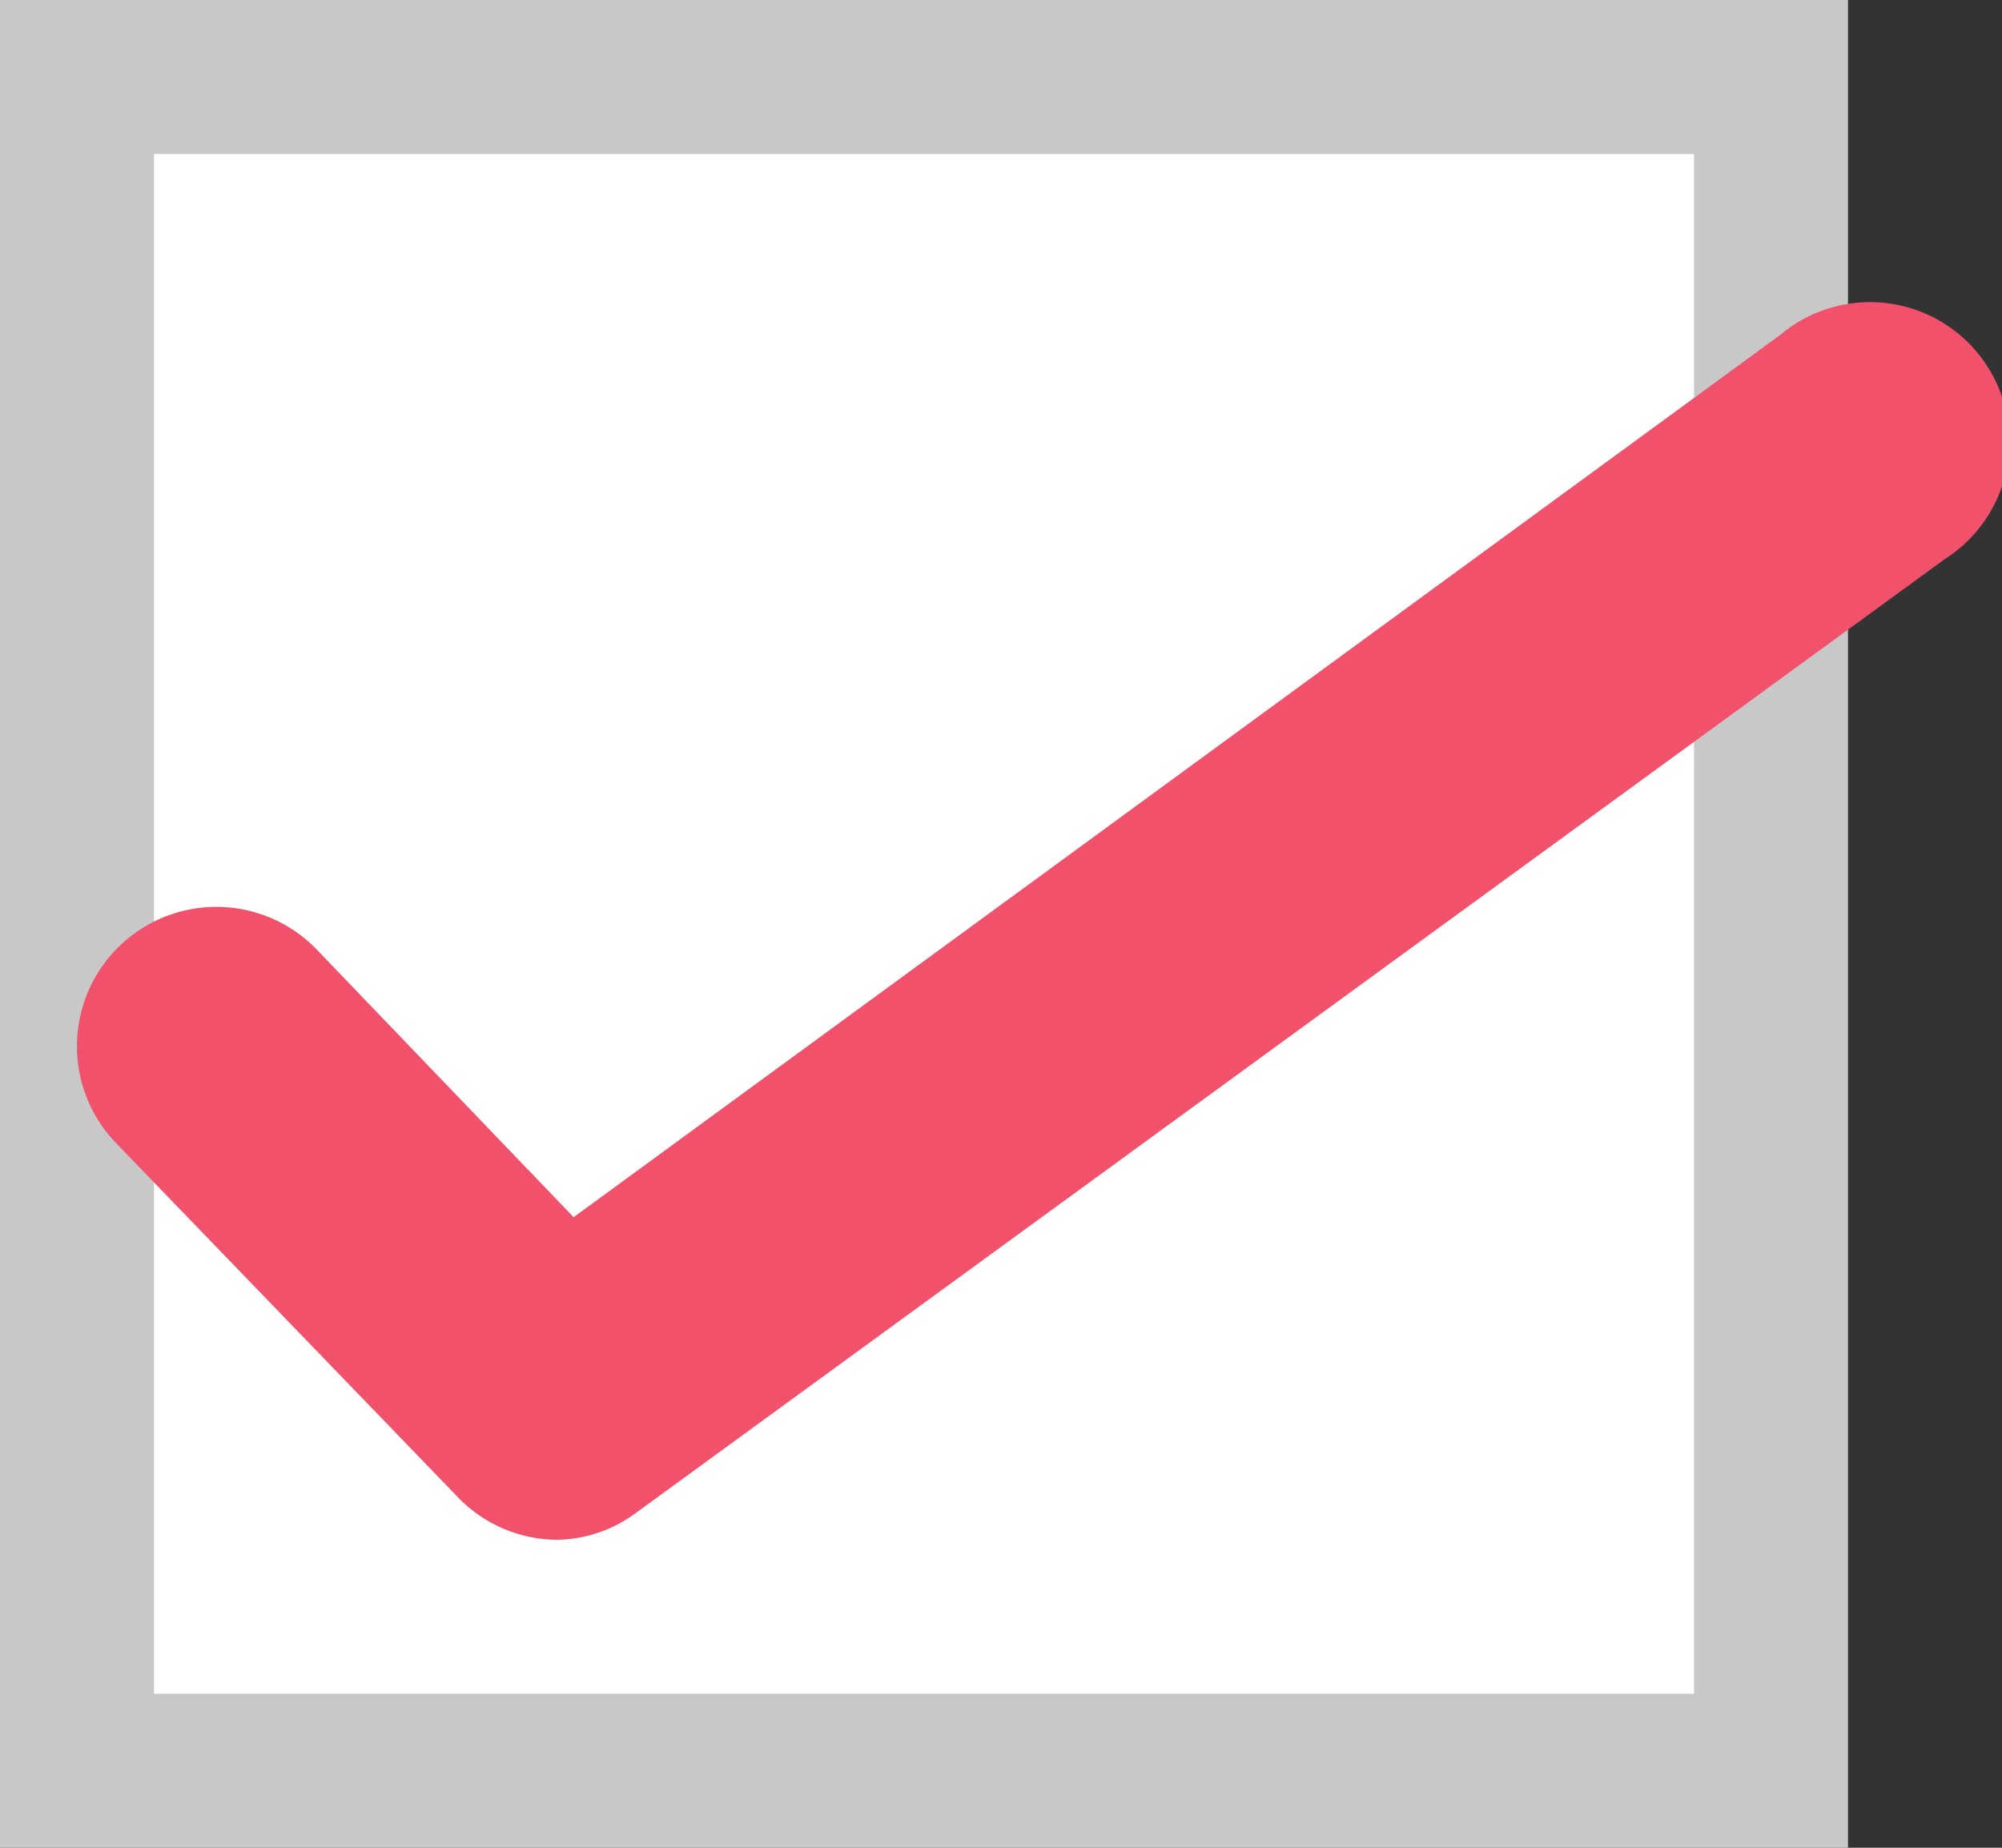
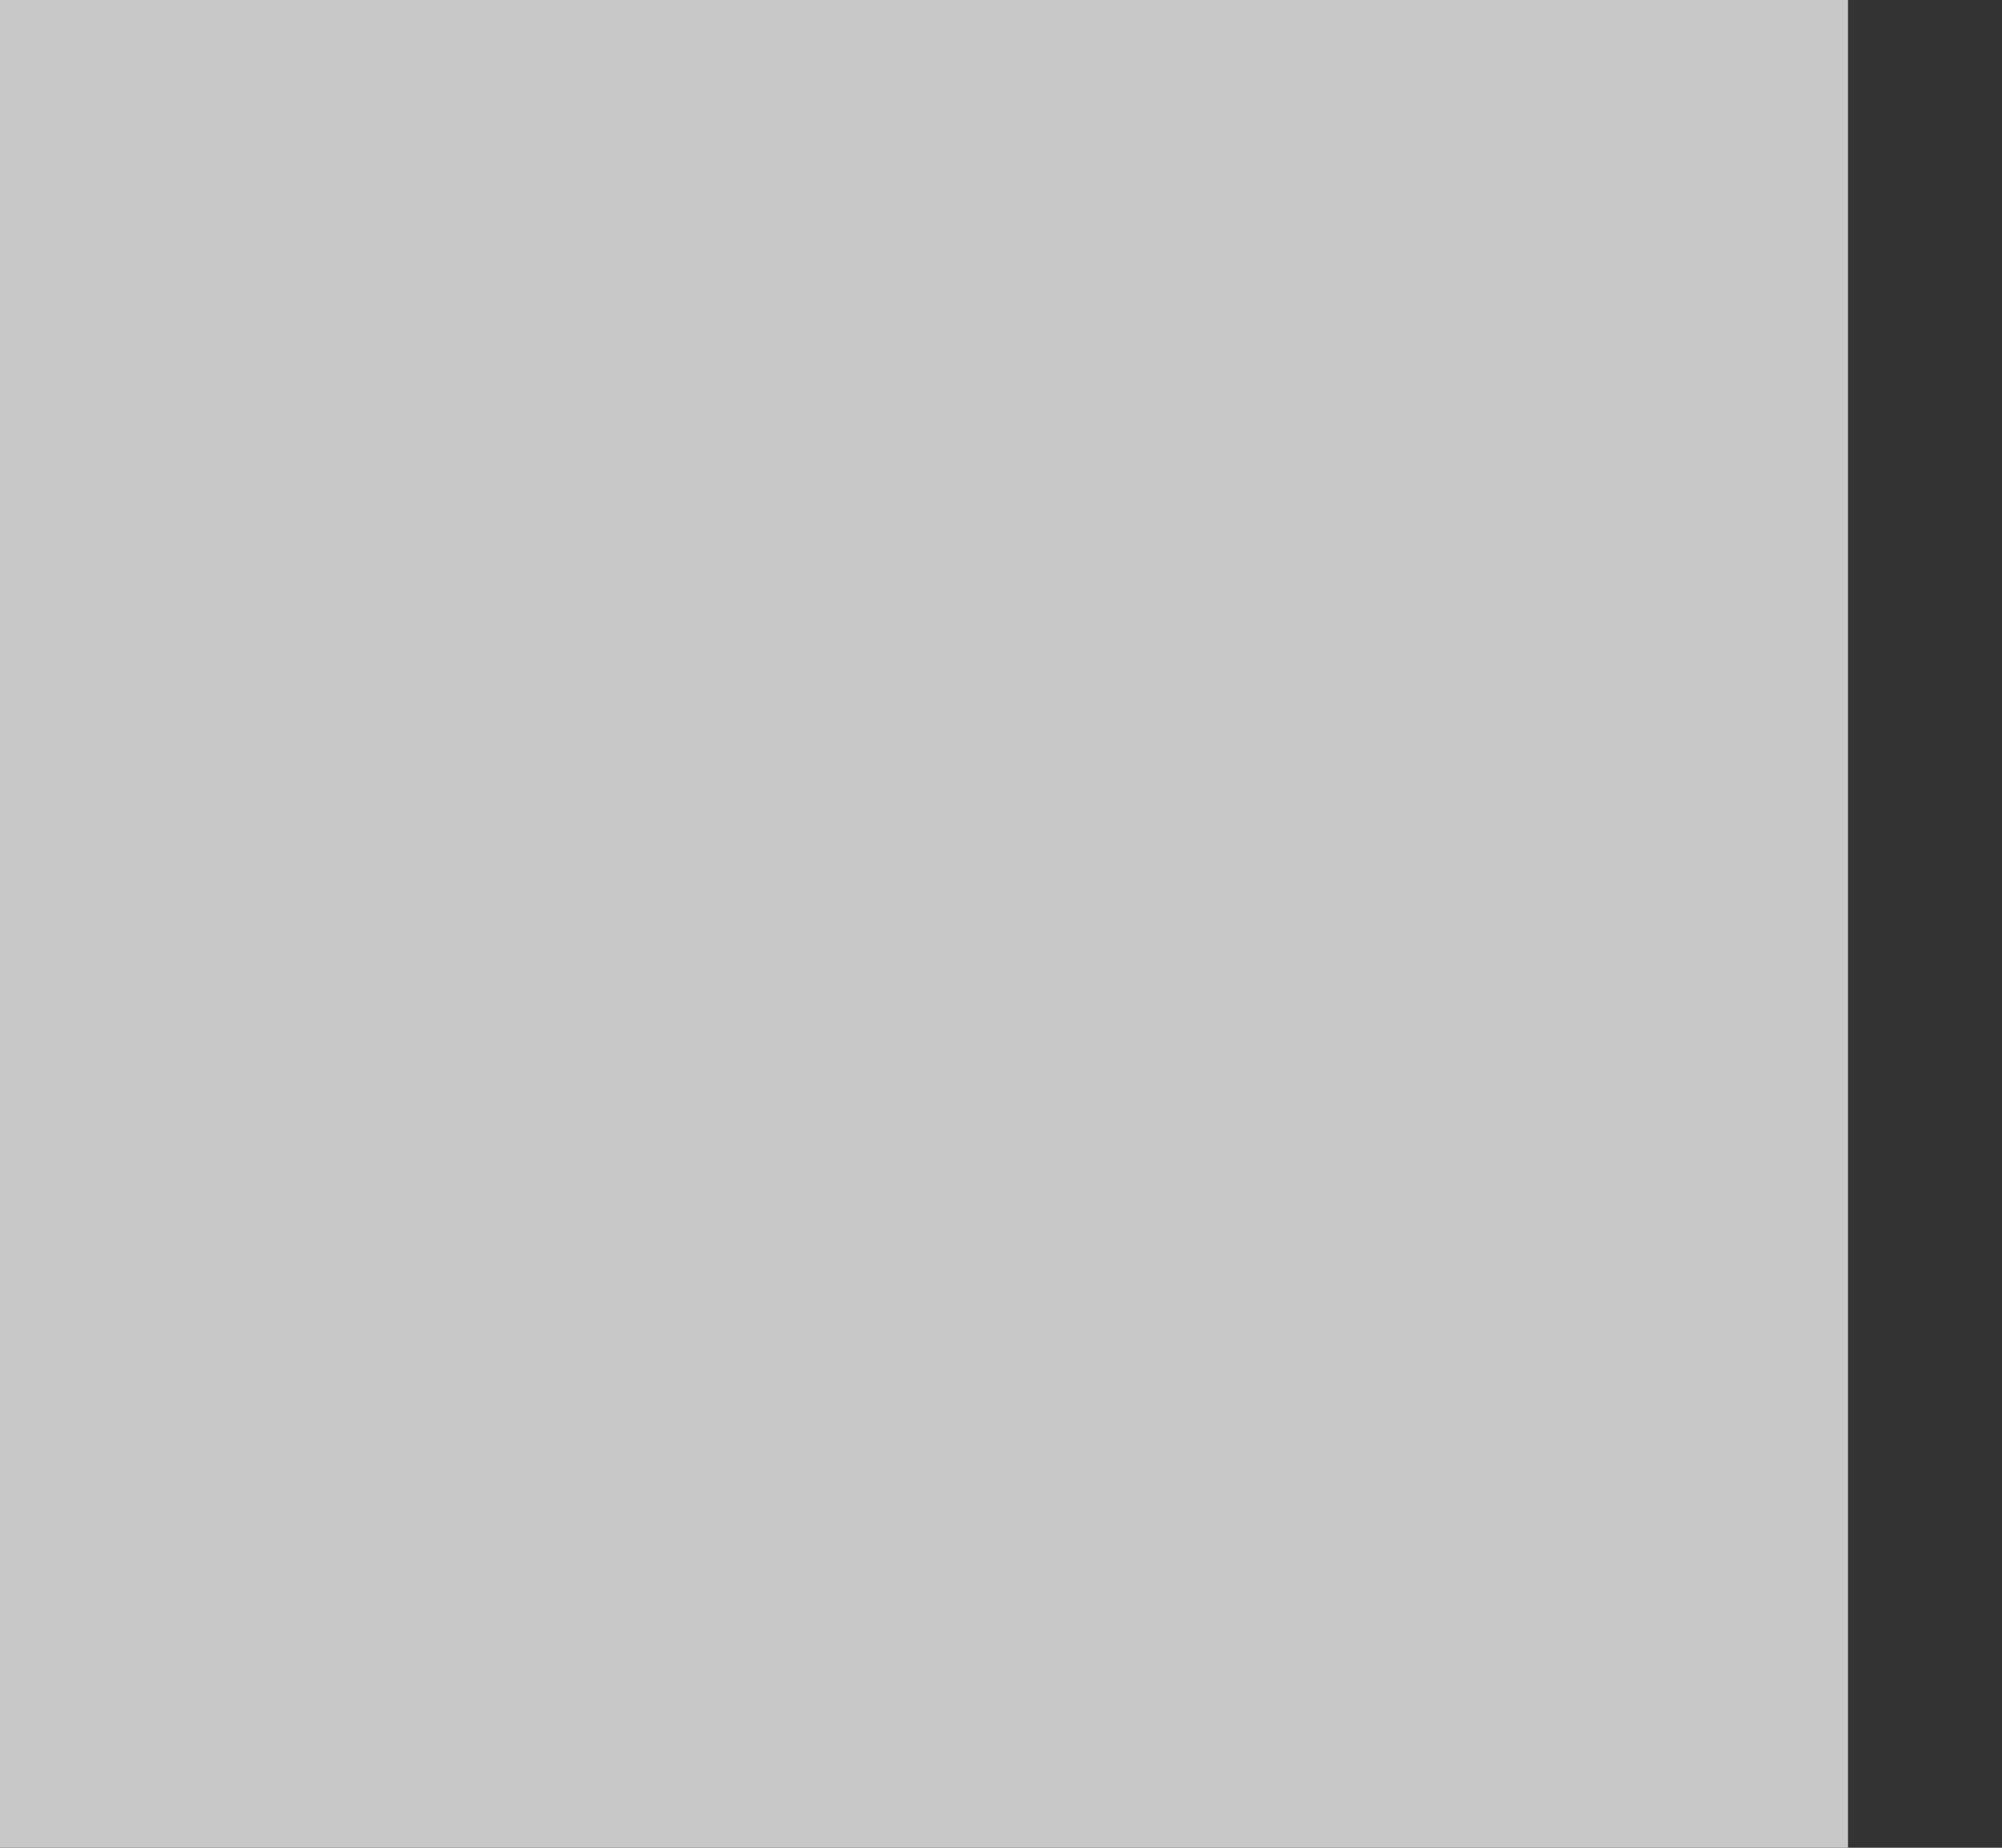
<svg xmlns="http://www.w3.org/2000/svg" viewBox="0 0 26 24">
  <rect x="0" y="0" width="26" height="24" fill="#333333" stroke="none" />
  <defs>
    <style>.cls-1{fill:#c8c8c8;}.cls-2{fill:#fff;}.cls-3{fill:#f2516c;}</style>
  </defs>
  <title>アセット 1</title>
  <g id="レイヤー_2" data-name="レイヤー 2">
    <g id="layout">
      <rect class="cls-1" width="24" height="24" />
-       <rect class="cls-2" x="2" y="2" width="20" height="20" />
-       <path class="cls-3" d="M7.24,20a1.8,1.8,0,0,1-1.3-.56L1.5,14.84a1.81,1.81,0,0,1,2.62-2.5l3.33,3.47L23.12,4.35a1.81,1.81,0,1,1,2.14,2.91l-17,12.39A1.76,1.76,0,0,1,7.24,20Z" />
    </g>
  </g>
</svg>